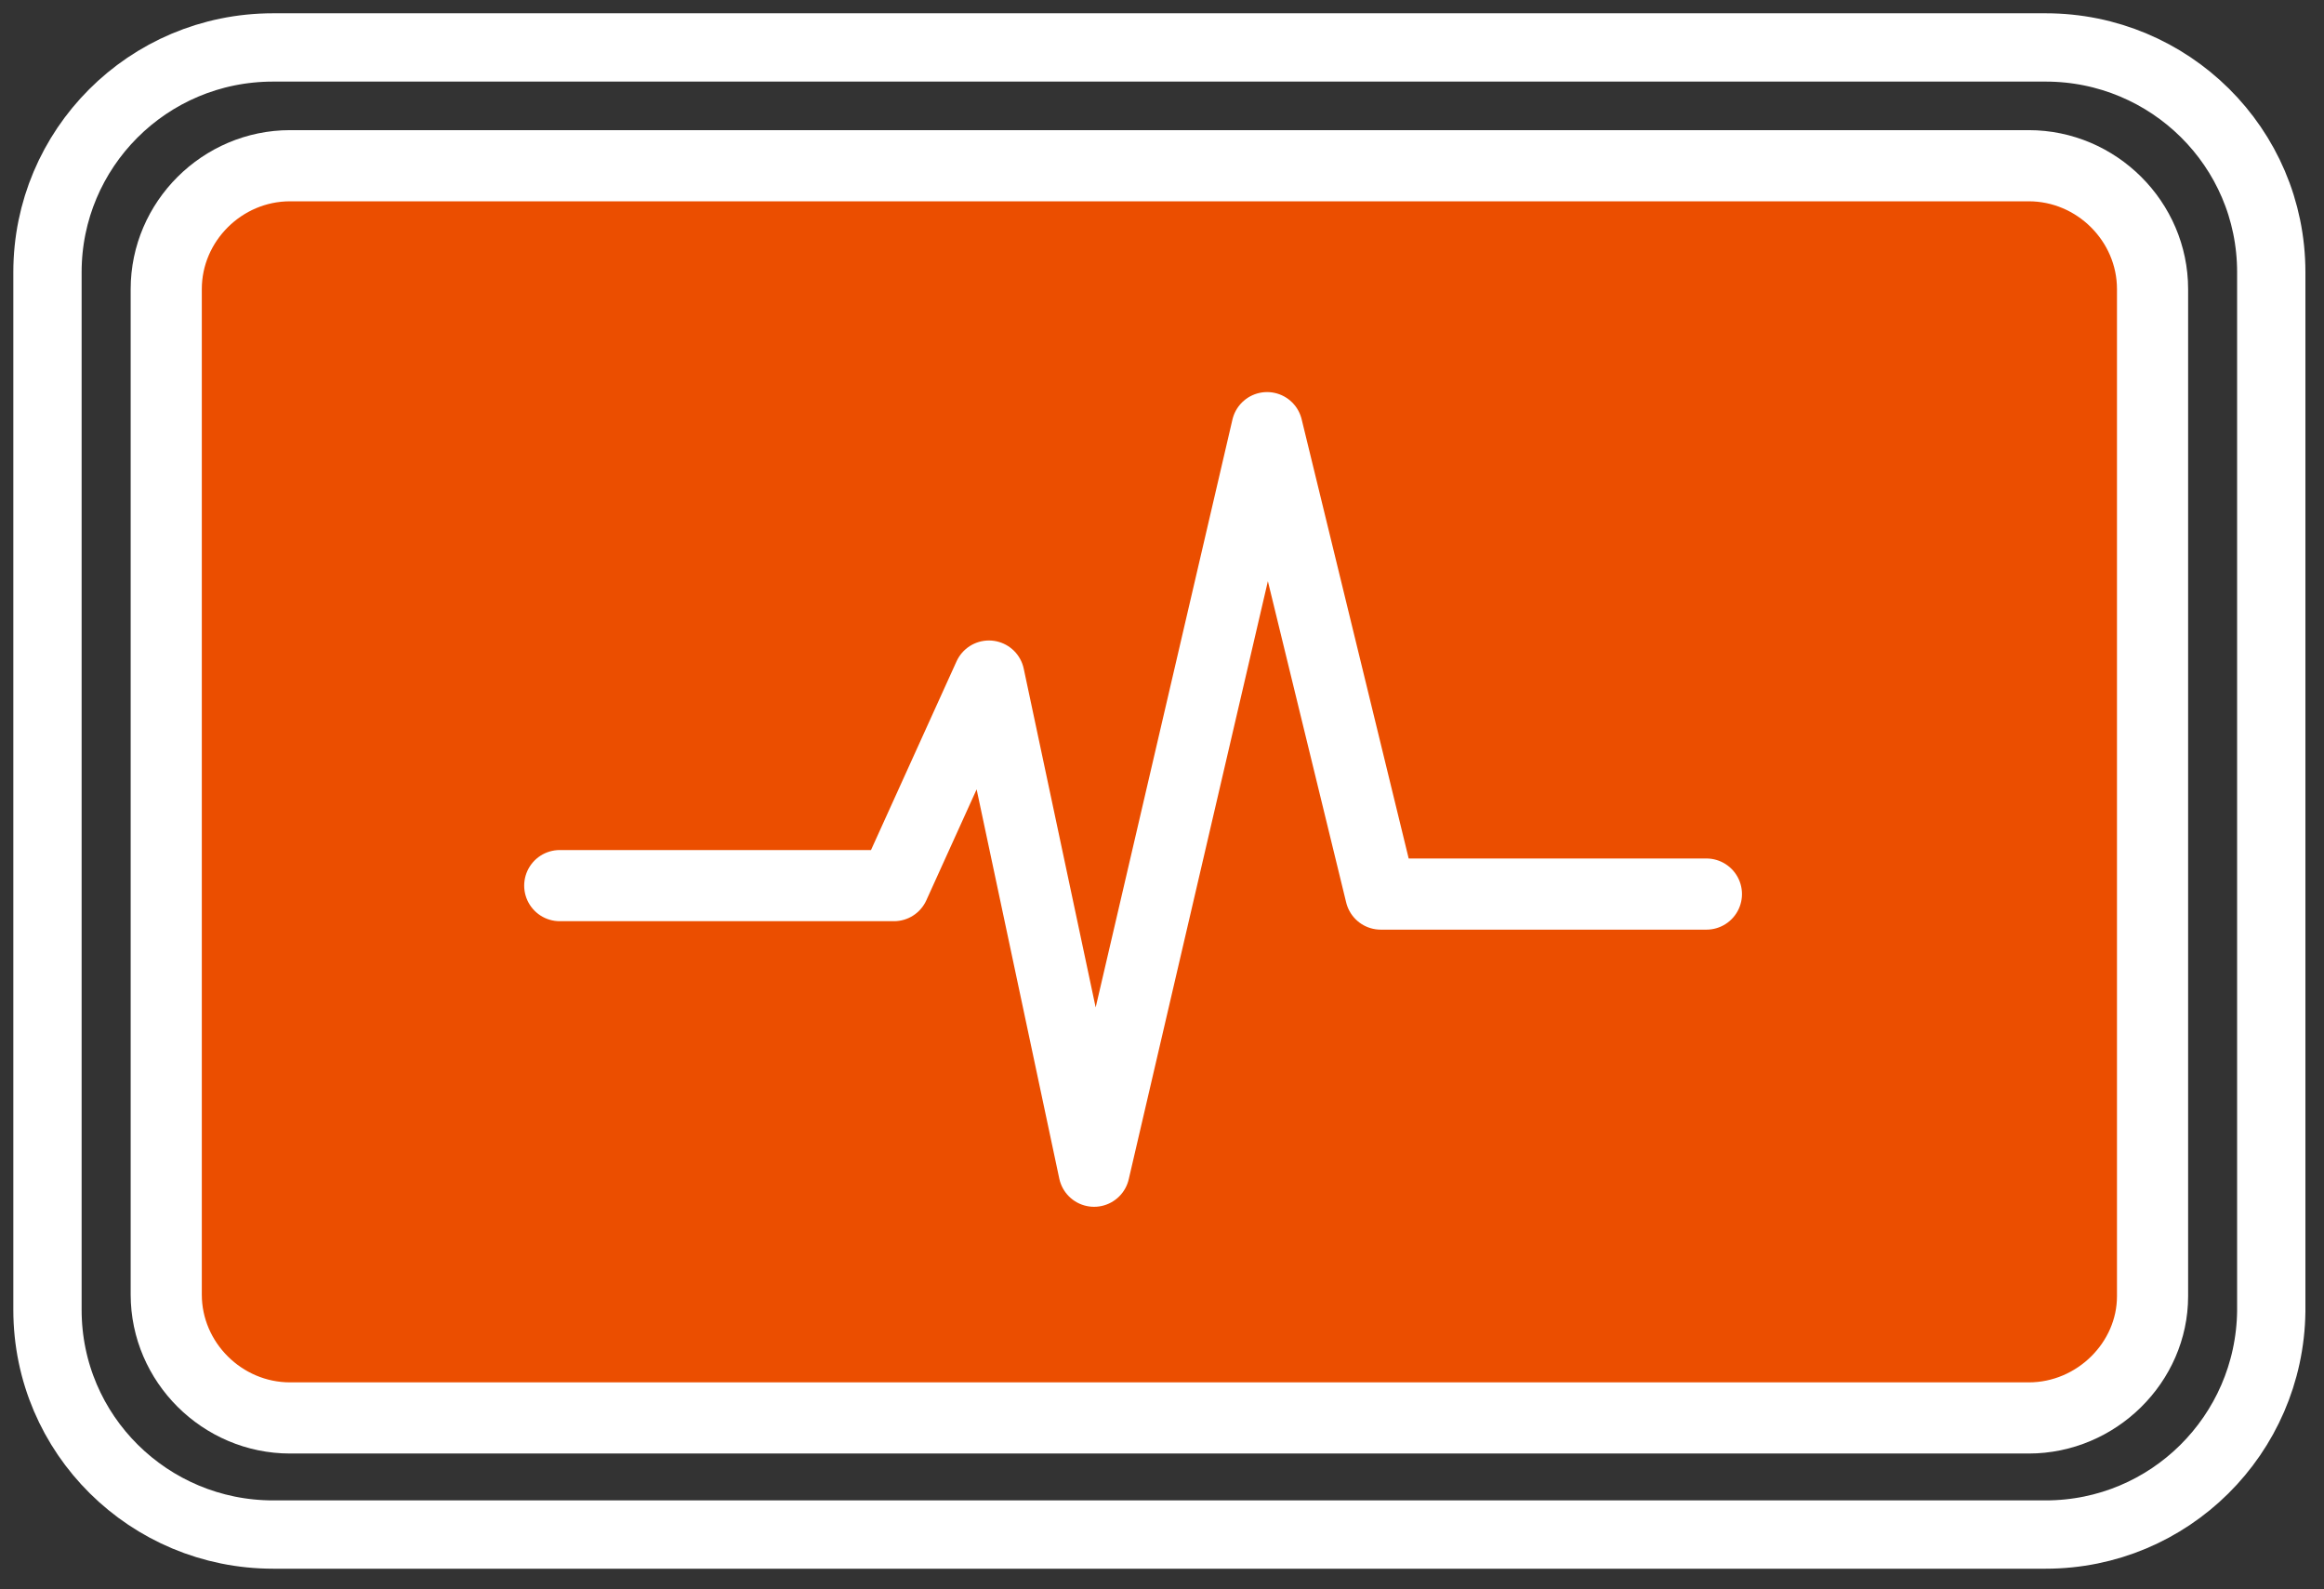
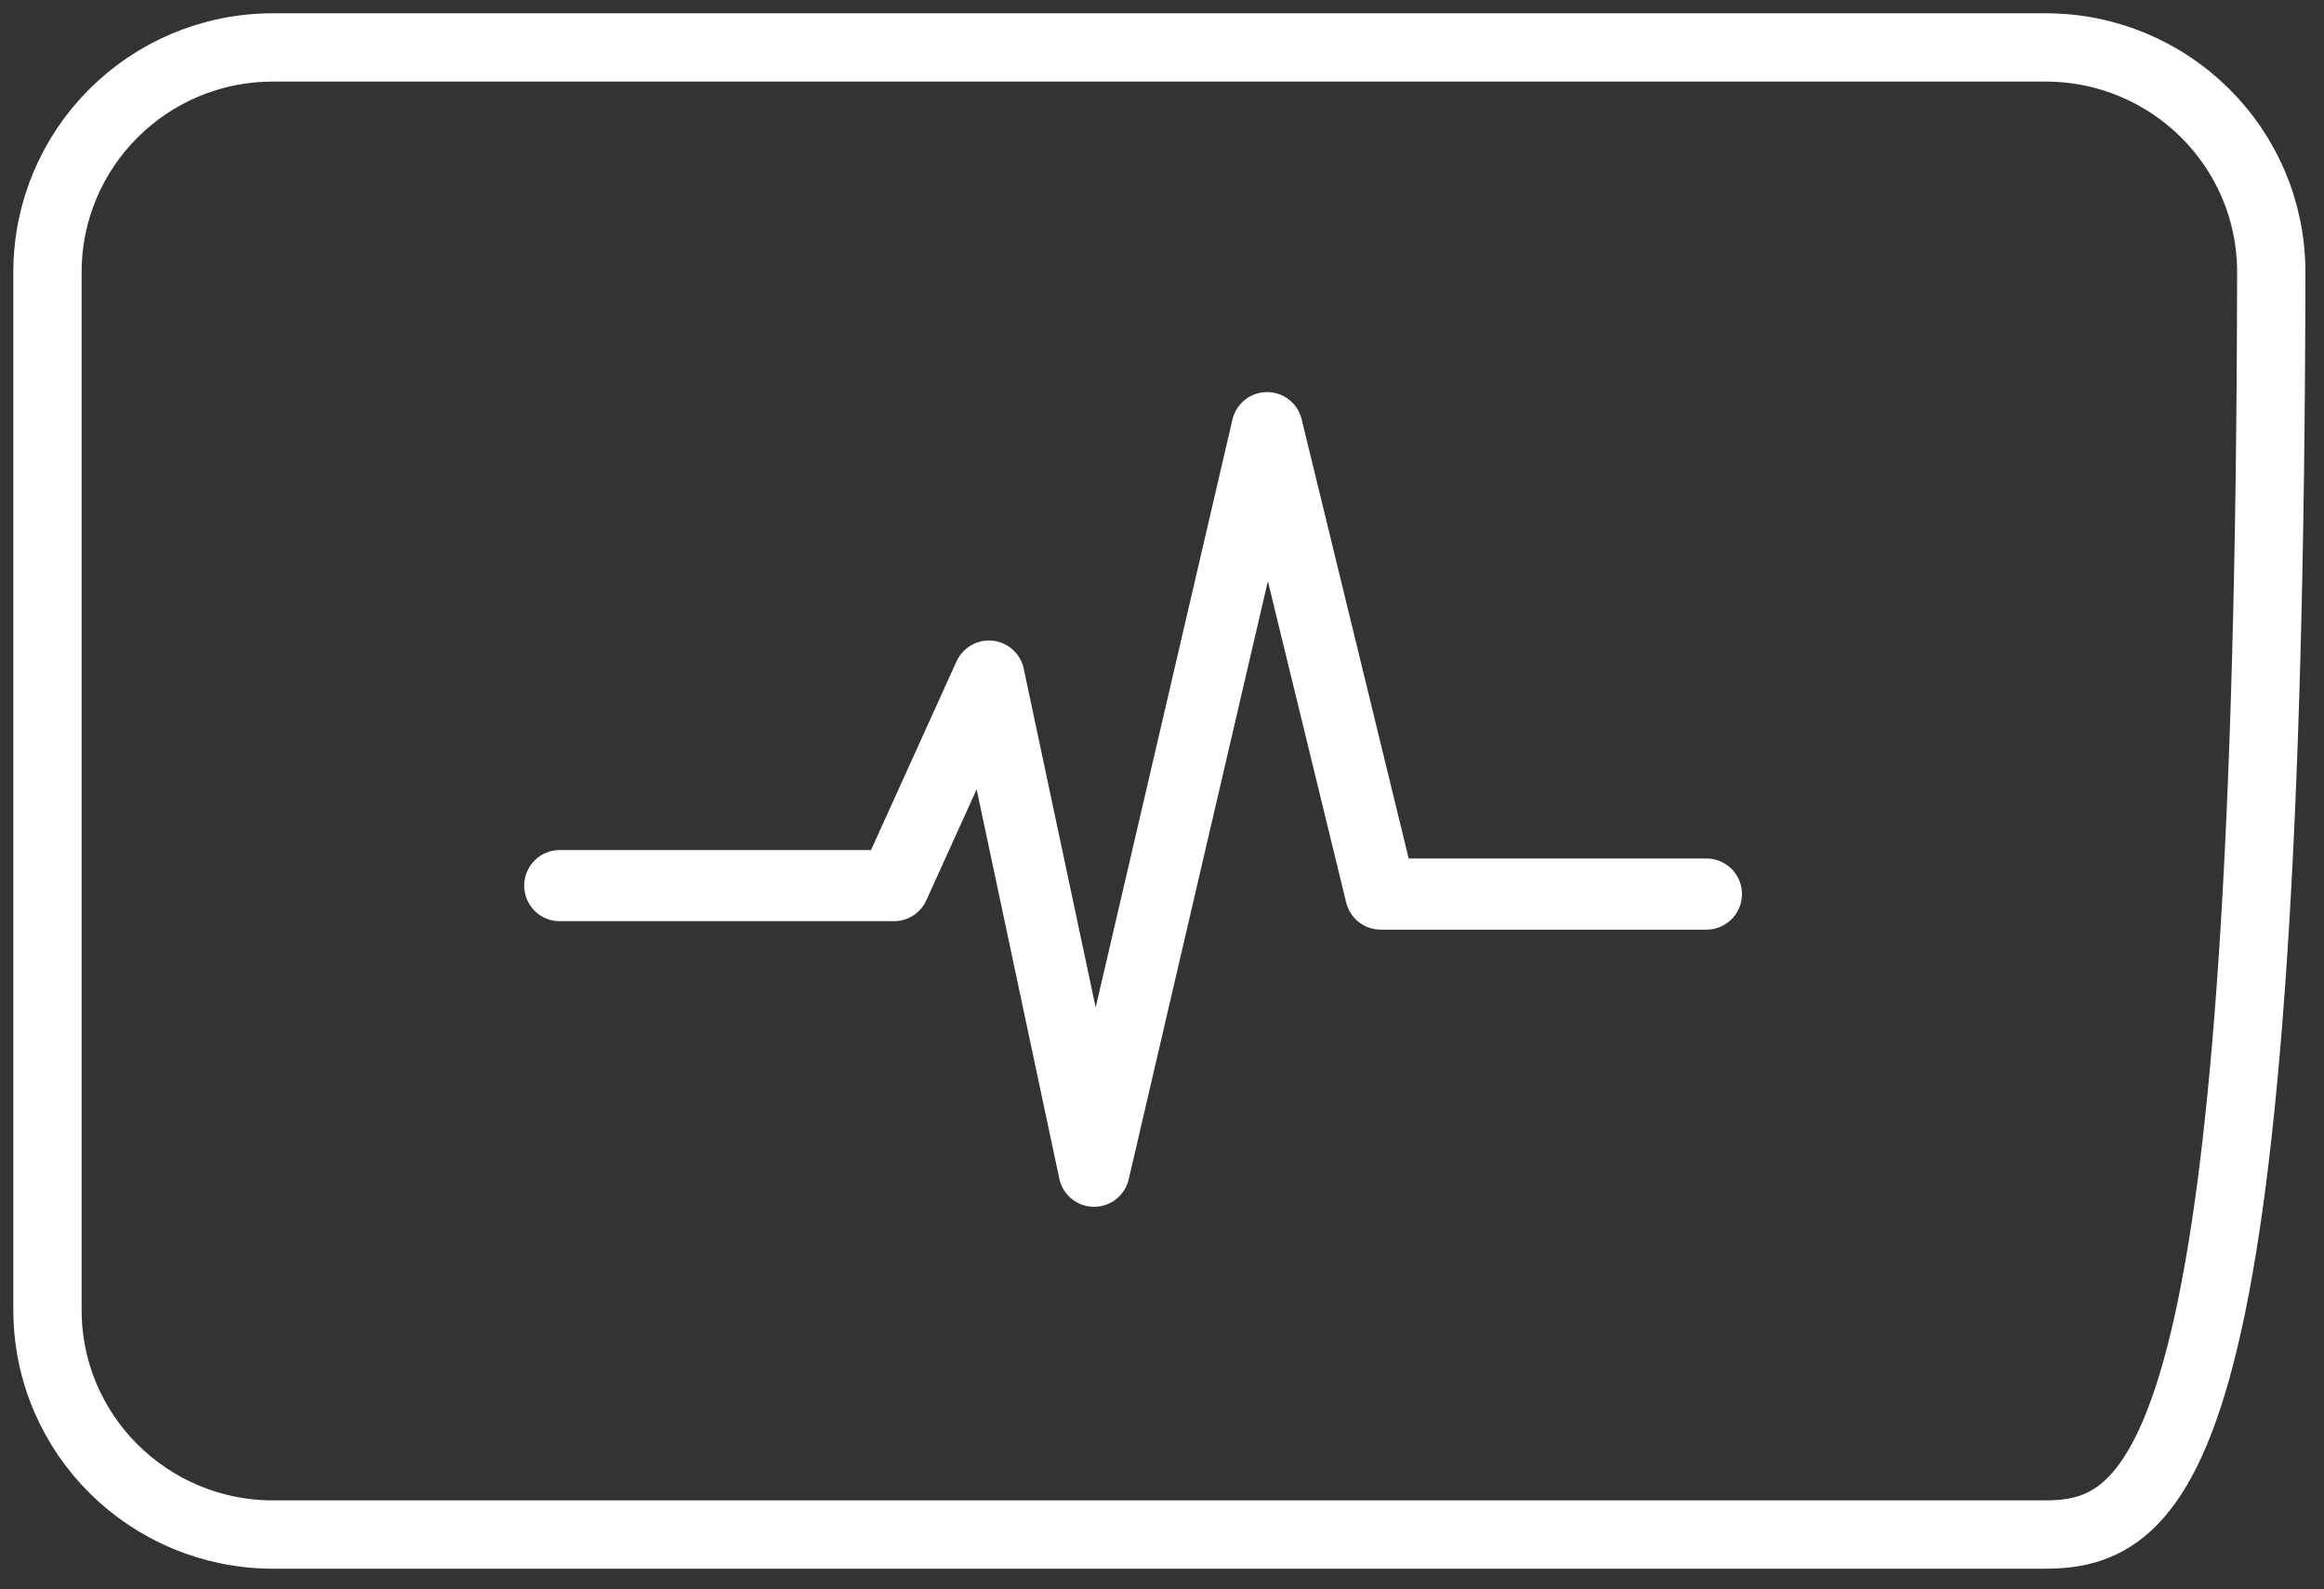
<svg xmlns="http://www.w3.org/2000/svg" width="98" height="67" viewBox="0 0 98 67" fill="none">
  <rect x="0" y="0" width="98" height="67" fill="#333333" stroke="none" />
-   <path d="M85.549 59.781H12.232C9.371 59.781 7.01 57.43 7.01 54.58V12.188C7.01 9.338 9.37 6.987 12.232 6.987H85.549C88.41 6.987 90.77 9.338 90.77 12.188V54.651C90.77 57.43 88.41 59.781 85.549 59.781Z" fill="#EB4E00" stroke="white" stroke-width="3" stroke-miterlimit="10" />
-   <path d="M86.263 64.697H11.515C6.294 64.697 2.002 60.493 2.002 55.221V11.476C2.002 6.274 6.222 2 11.515 2H86.263C91.485 2 95.776 6.203 95.776 11.476V55.292C95.705 60.493 91.485 64.697 86.263 64.697Z" stroke="white" stroke-width="2.88" stroke-miterlimit="10" />
+   <path d="M86.263 64.697H11.515C6.294 64.697 2.002 60.493 2.002 55.221V11.476C2.002 6.274 6.222 2 11.515 2H86.263C91.485 2 95.776 6.203 95.776 11.476C95.705 60.493 91.485 64.697 86.263 64.697Z" stroke="white" stroke-width="2.88" stroke-miterlimit="10" />
  <path d="M23.604 37.338H37.696L41.702 28.503L46.136 49.379L53.431 18.03L58.224 37.694H71.957" stroke="white" stroke-width="3" stroke-miterlimit="10" stroke-linecap="round" stroke-linejoin="round" />
</svg>